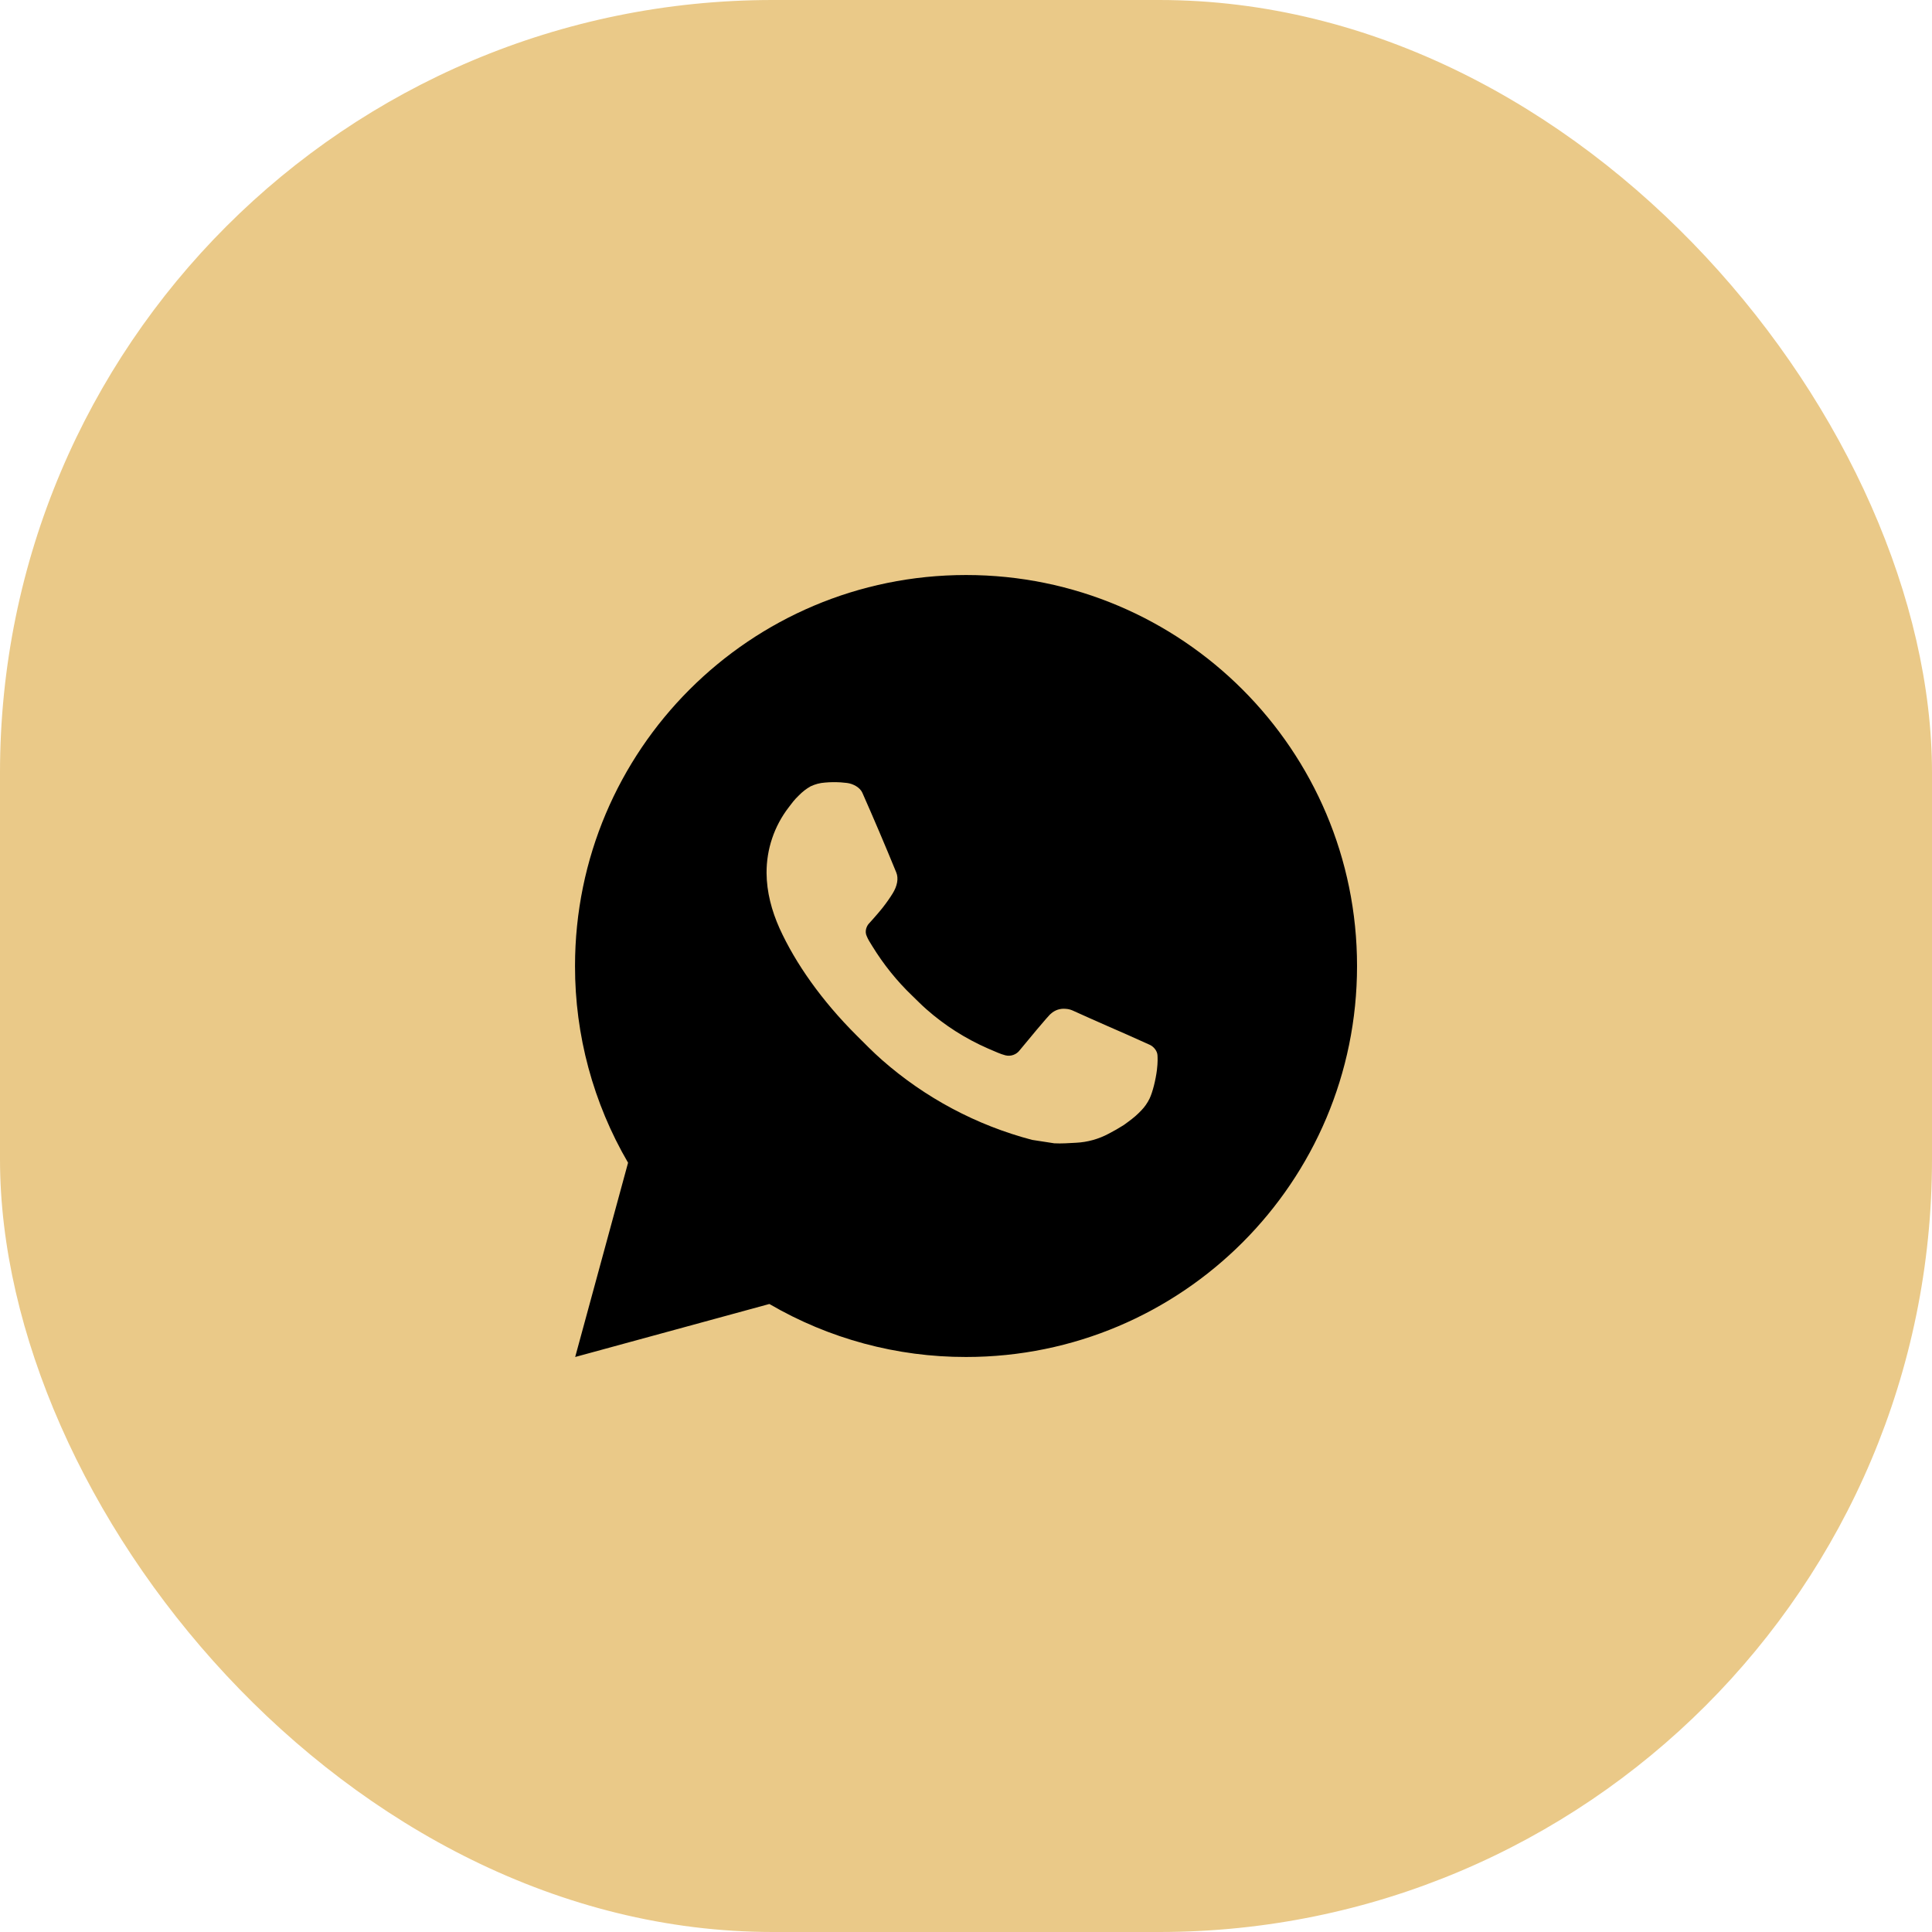
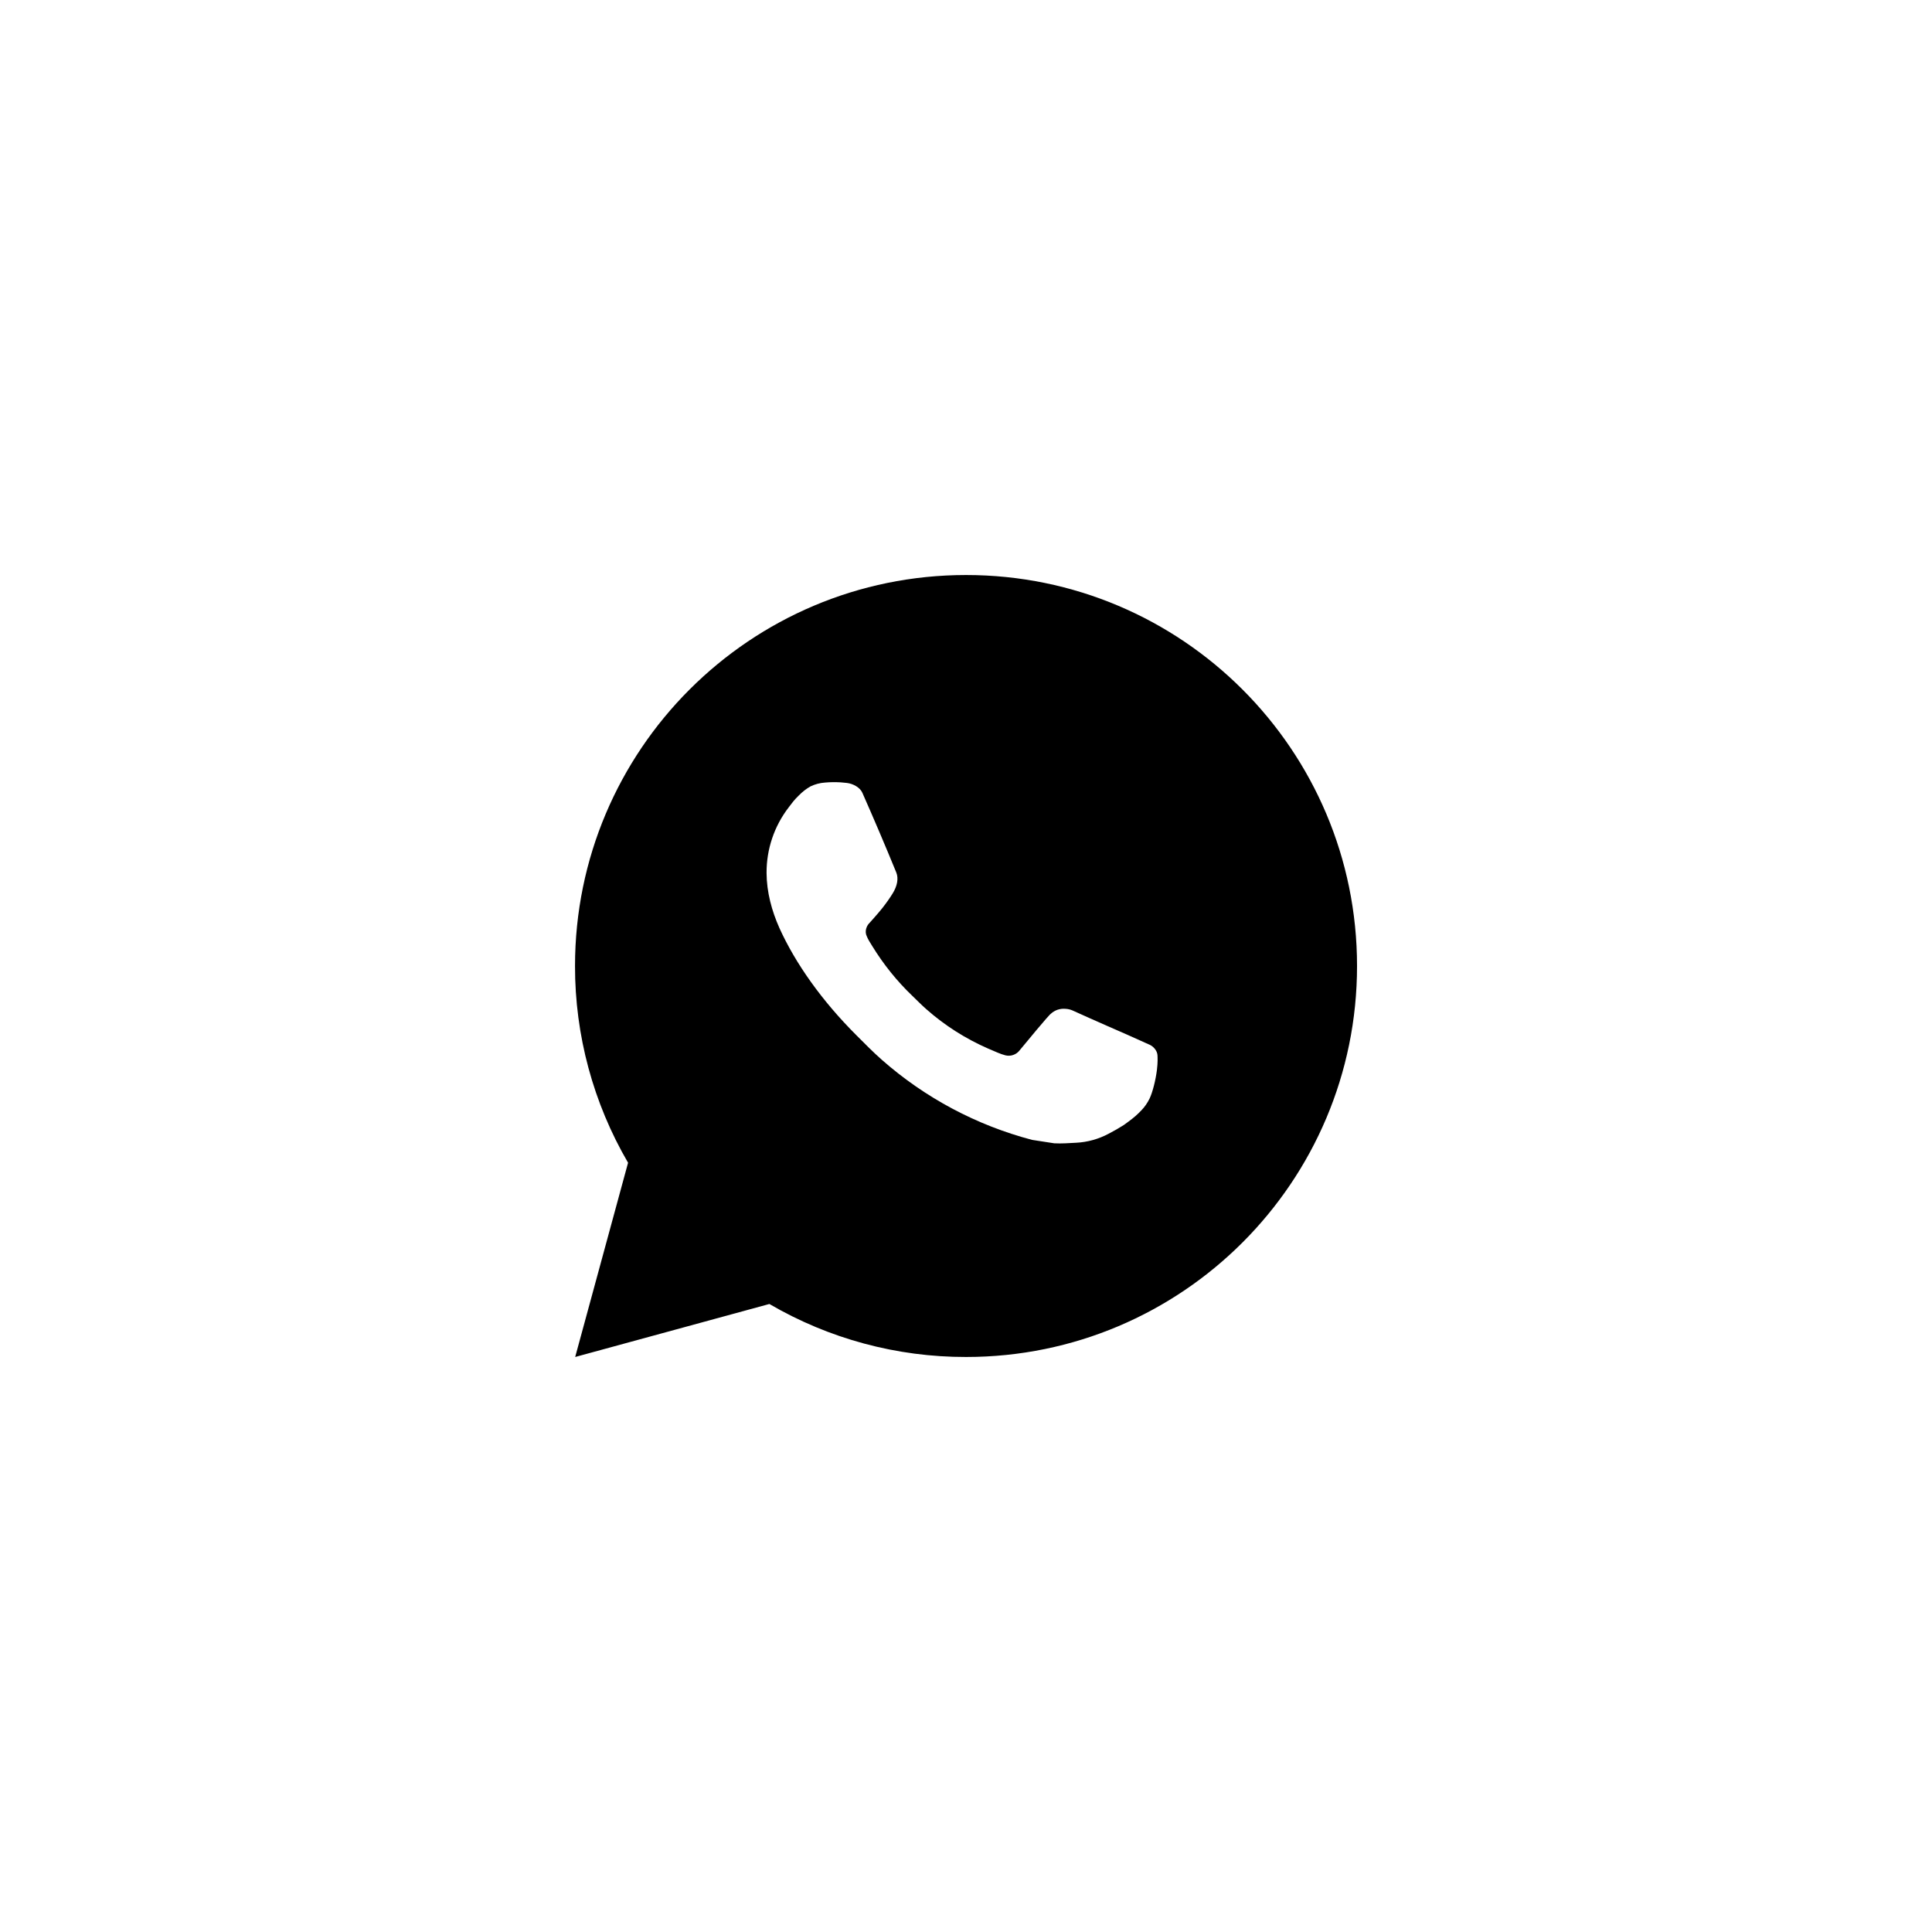
<svg xmlns="http://www.w3.org/2000/svg" width="35" height="35" viewBox="0 0 35 35" fill="none">
-   <rect width="35" height="35" rx="14" fill="#EAC988" />
  <path d="M17.501 10.417C21.413 10.417 24.584 13.588 24.584 17.5C24.584 21.412 21.413 24.583 17.501 24.583C16.249 24.585 15.019 24.254 13.938 23.623L10.42 24.583L11.378 21.064C10.747 19.983 10.415 18.752 10.417 17.5C10.417 13.588 13.589 10.417 17.501 10.417ZM15.087 14.171L14.945 14.177C14.853 14.183 14.764 14.207 14.681 14.247C14.605 14.291 14.535 14.345 14.473 14.409C14.388 14.489 14.34 14.558 14.288 14.626C14.026 14.966 13.885 15.384 13.887 15.814C13.889 16.161 13.98 16.499 14.121 16.815C14.411 17.454 14.888 18.13 15.517 18.757C15.668 18.908 15.817 19.06 15.977 19.201C16.759 19.889 17.69 20.385 18.697 20.65L19.099 20.712C19.23 20.719 19.361 20.709 19.493 20.702C19.7 20.692 19.901 20.636 20.083 20.539C20.176 20.491 20.267 20.439 20.355 20.383C20.355 20.383 20.385 20.363 20.443 20.319C20.539 20.248 20.598 20.198 20.677 20.115C20.736 20.054 20.786 19.983 20.826 19.901C20.881 19.786 20.936 19.566 20.959 19.382C20.976 19.242 20.971 19.165 20.969 19.118C20.966 19.042 20.903 18.963 20.834 18.93L20.422 18.745C20.422 18.745 19.806 18.477 19.429 18.305C19.389 18.288 19.347 18.278 19.304 18.276C19.256 18.271 19.207 18.277 19.16 18.292C19.114 18.308 19.072 18.333 19.036 18.366C19.033 18.365 18.985 18.405 18.473 19.026C18.444 19.065 18.403 19.095 18.357 19.111C18.311 19.128 18.26 19.13 18.213 19.118C18.166 19.105 18.121 19.09 18.077 19.071C17.989 19.034 17.959 19.02 17.899 18.995C17.492 18.817 17.116 18.578 16.783 18.284C16.694 18.206 16.611 18.121 16.526 18.039C16.247 17.772 16.005 17.47 15.803 17.141L15.762 17.074C15.732 17.028 15.708 16.979 15.69 16.928C15.663 16.824 15.733 16.741 15.733 16.741C15.733 16.741 15.905 16.552 15.985 16.45C16.063 16.351 16.129 16.255 16.171 16.186C16.255 16.051 16.281 15.913 16.237 15.806C16.039 15.322 15.834 14.84 15.622 14.361C15.58 14.266 15.457 14.198 15.344 14.184C15.306 14.18 15.267 14.176 15.229 14.173C15.134 14.168 15.039 14.168 14.944 14.176L15.087 14.171Z" fill="black" />
</svg>